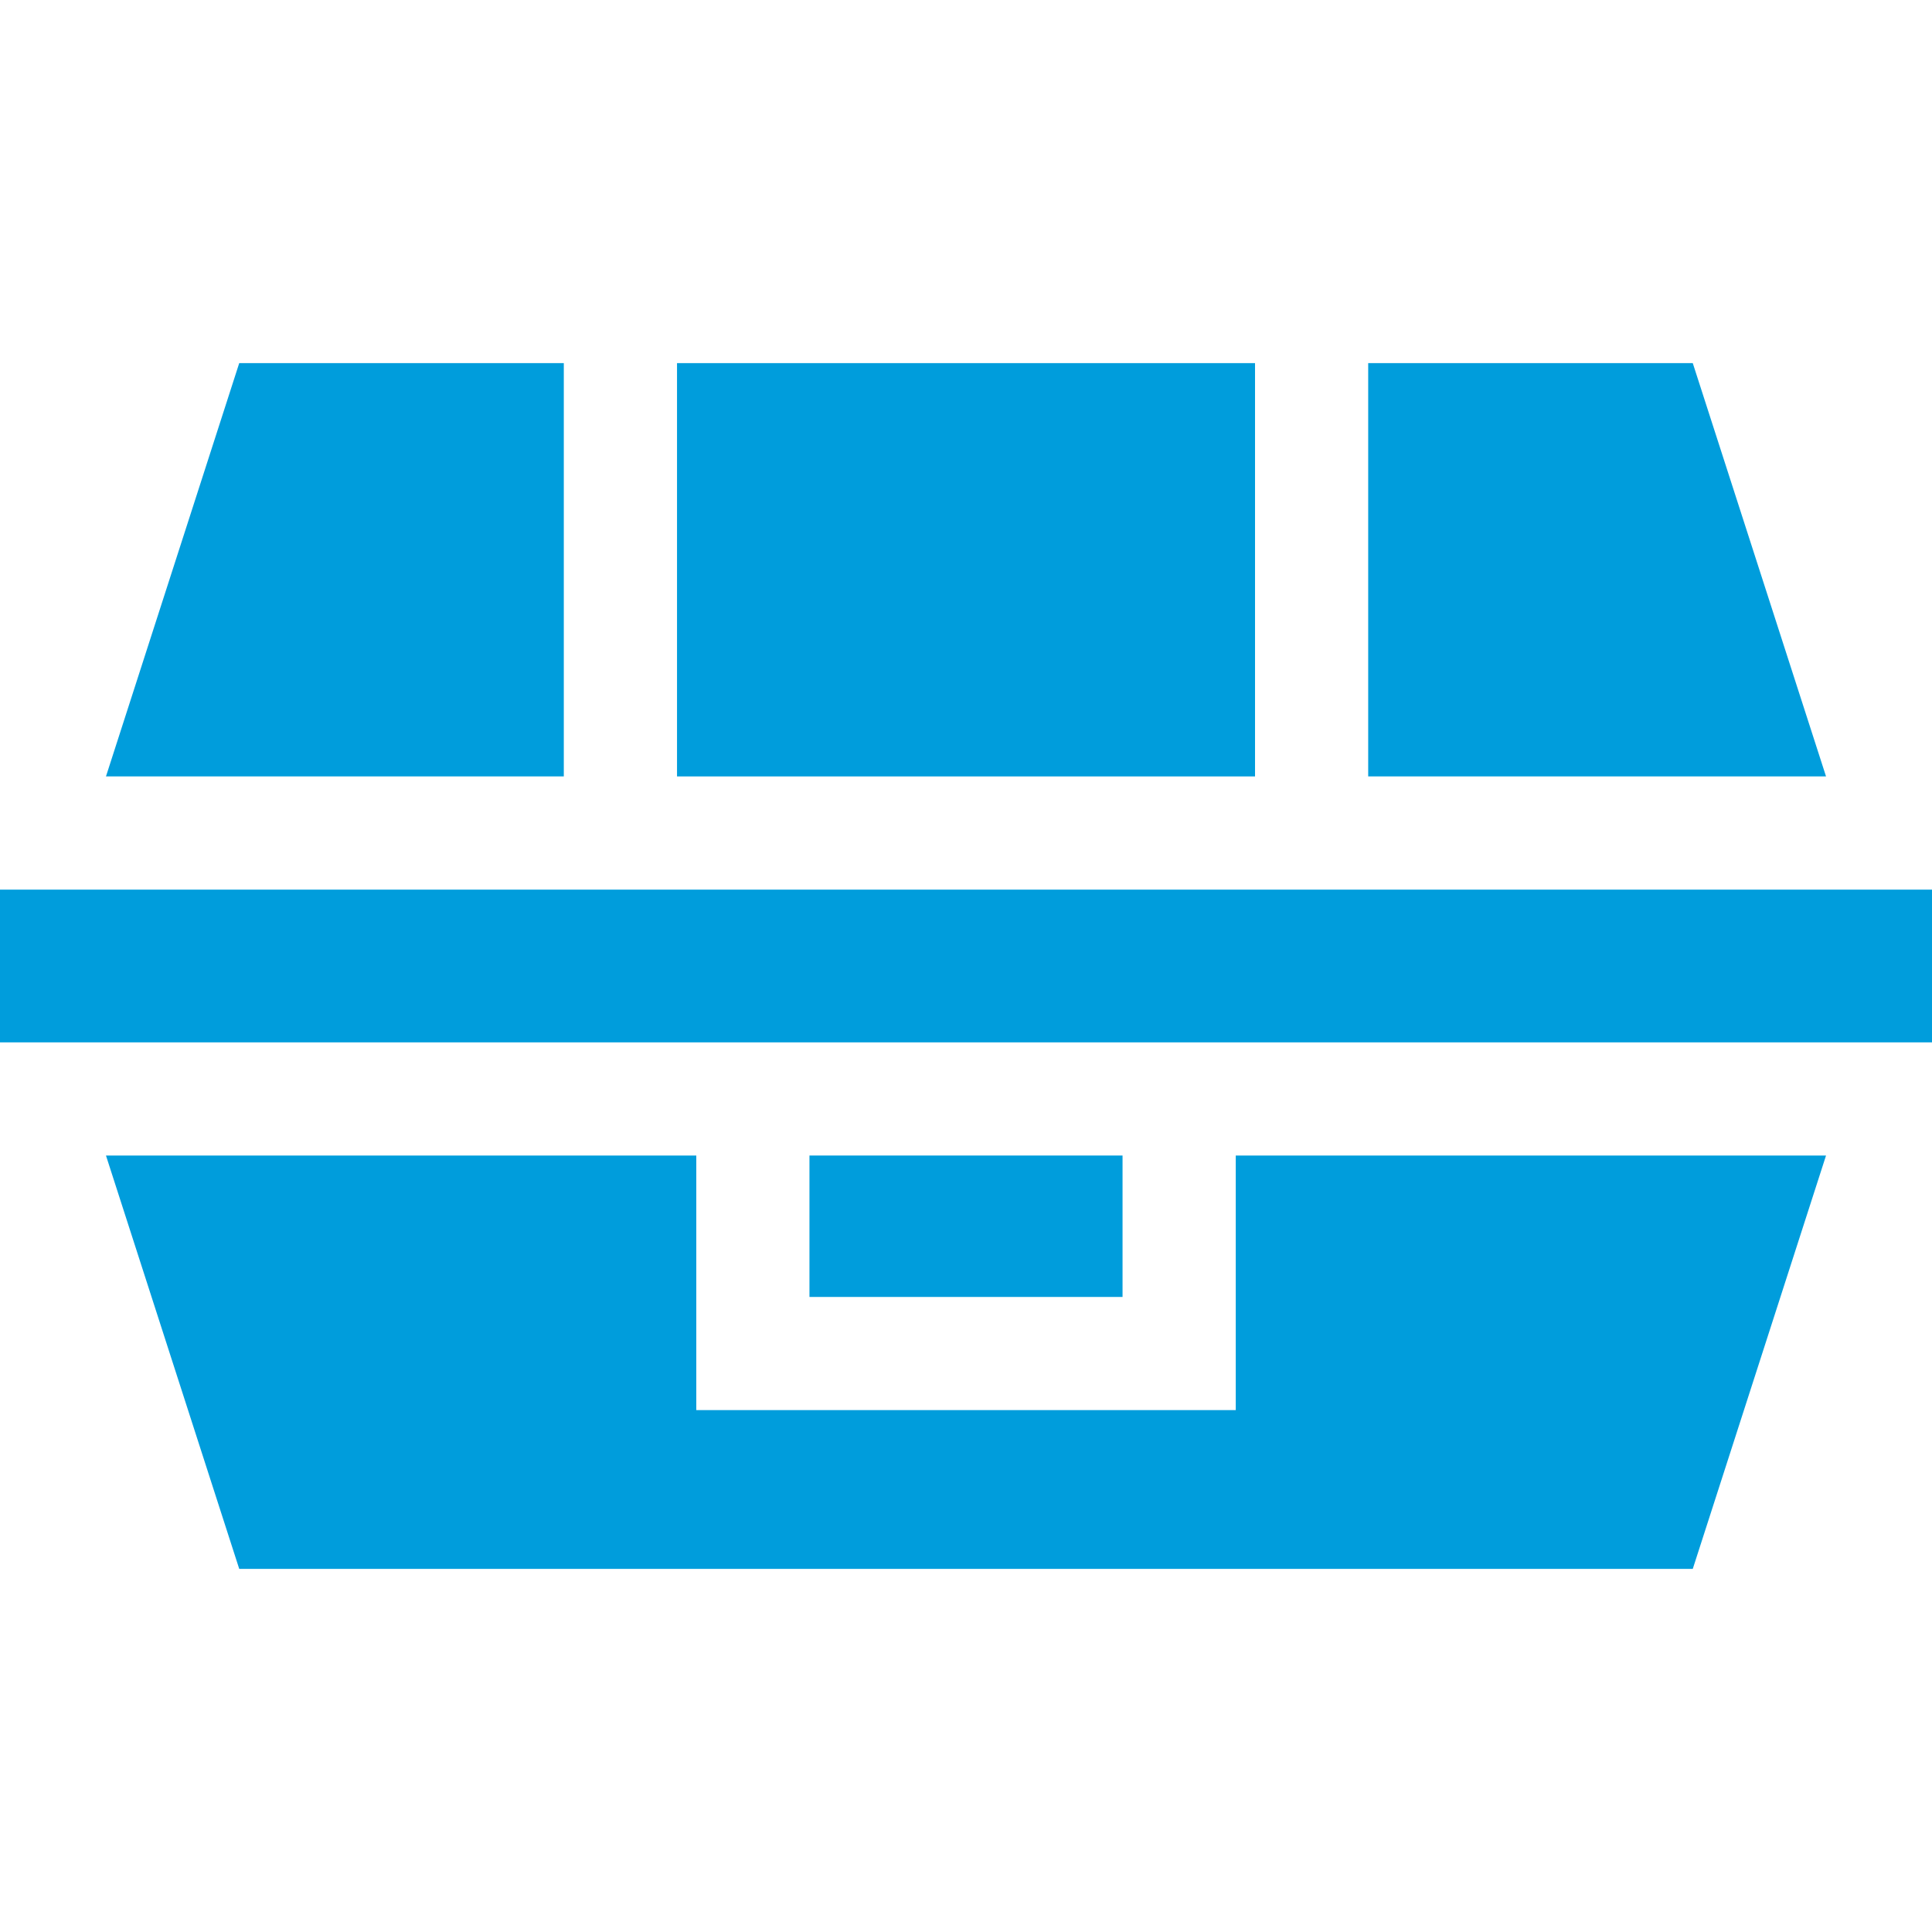
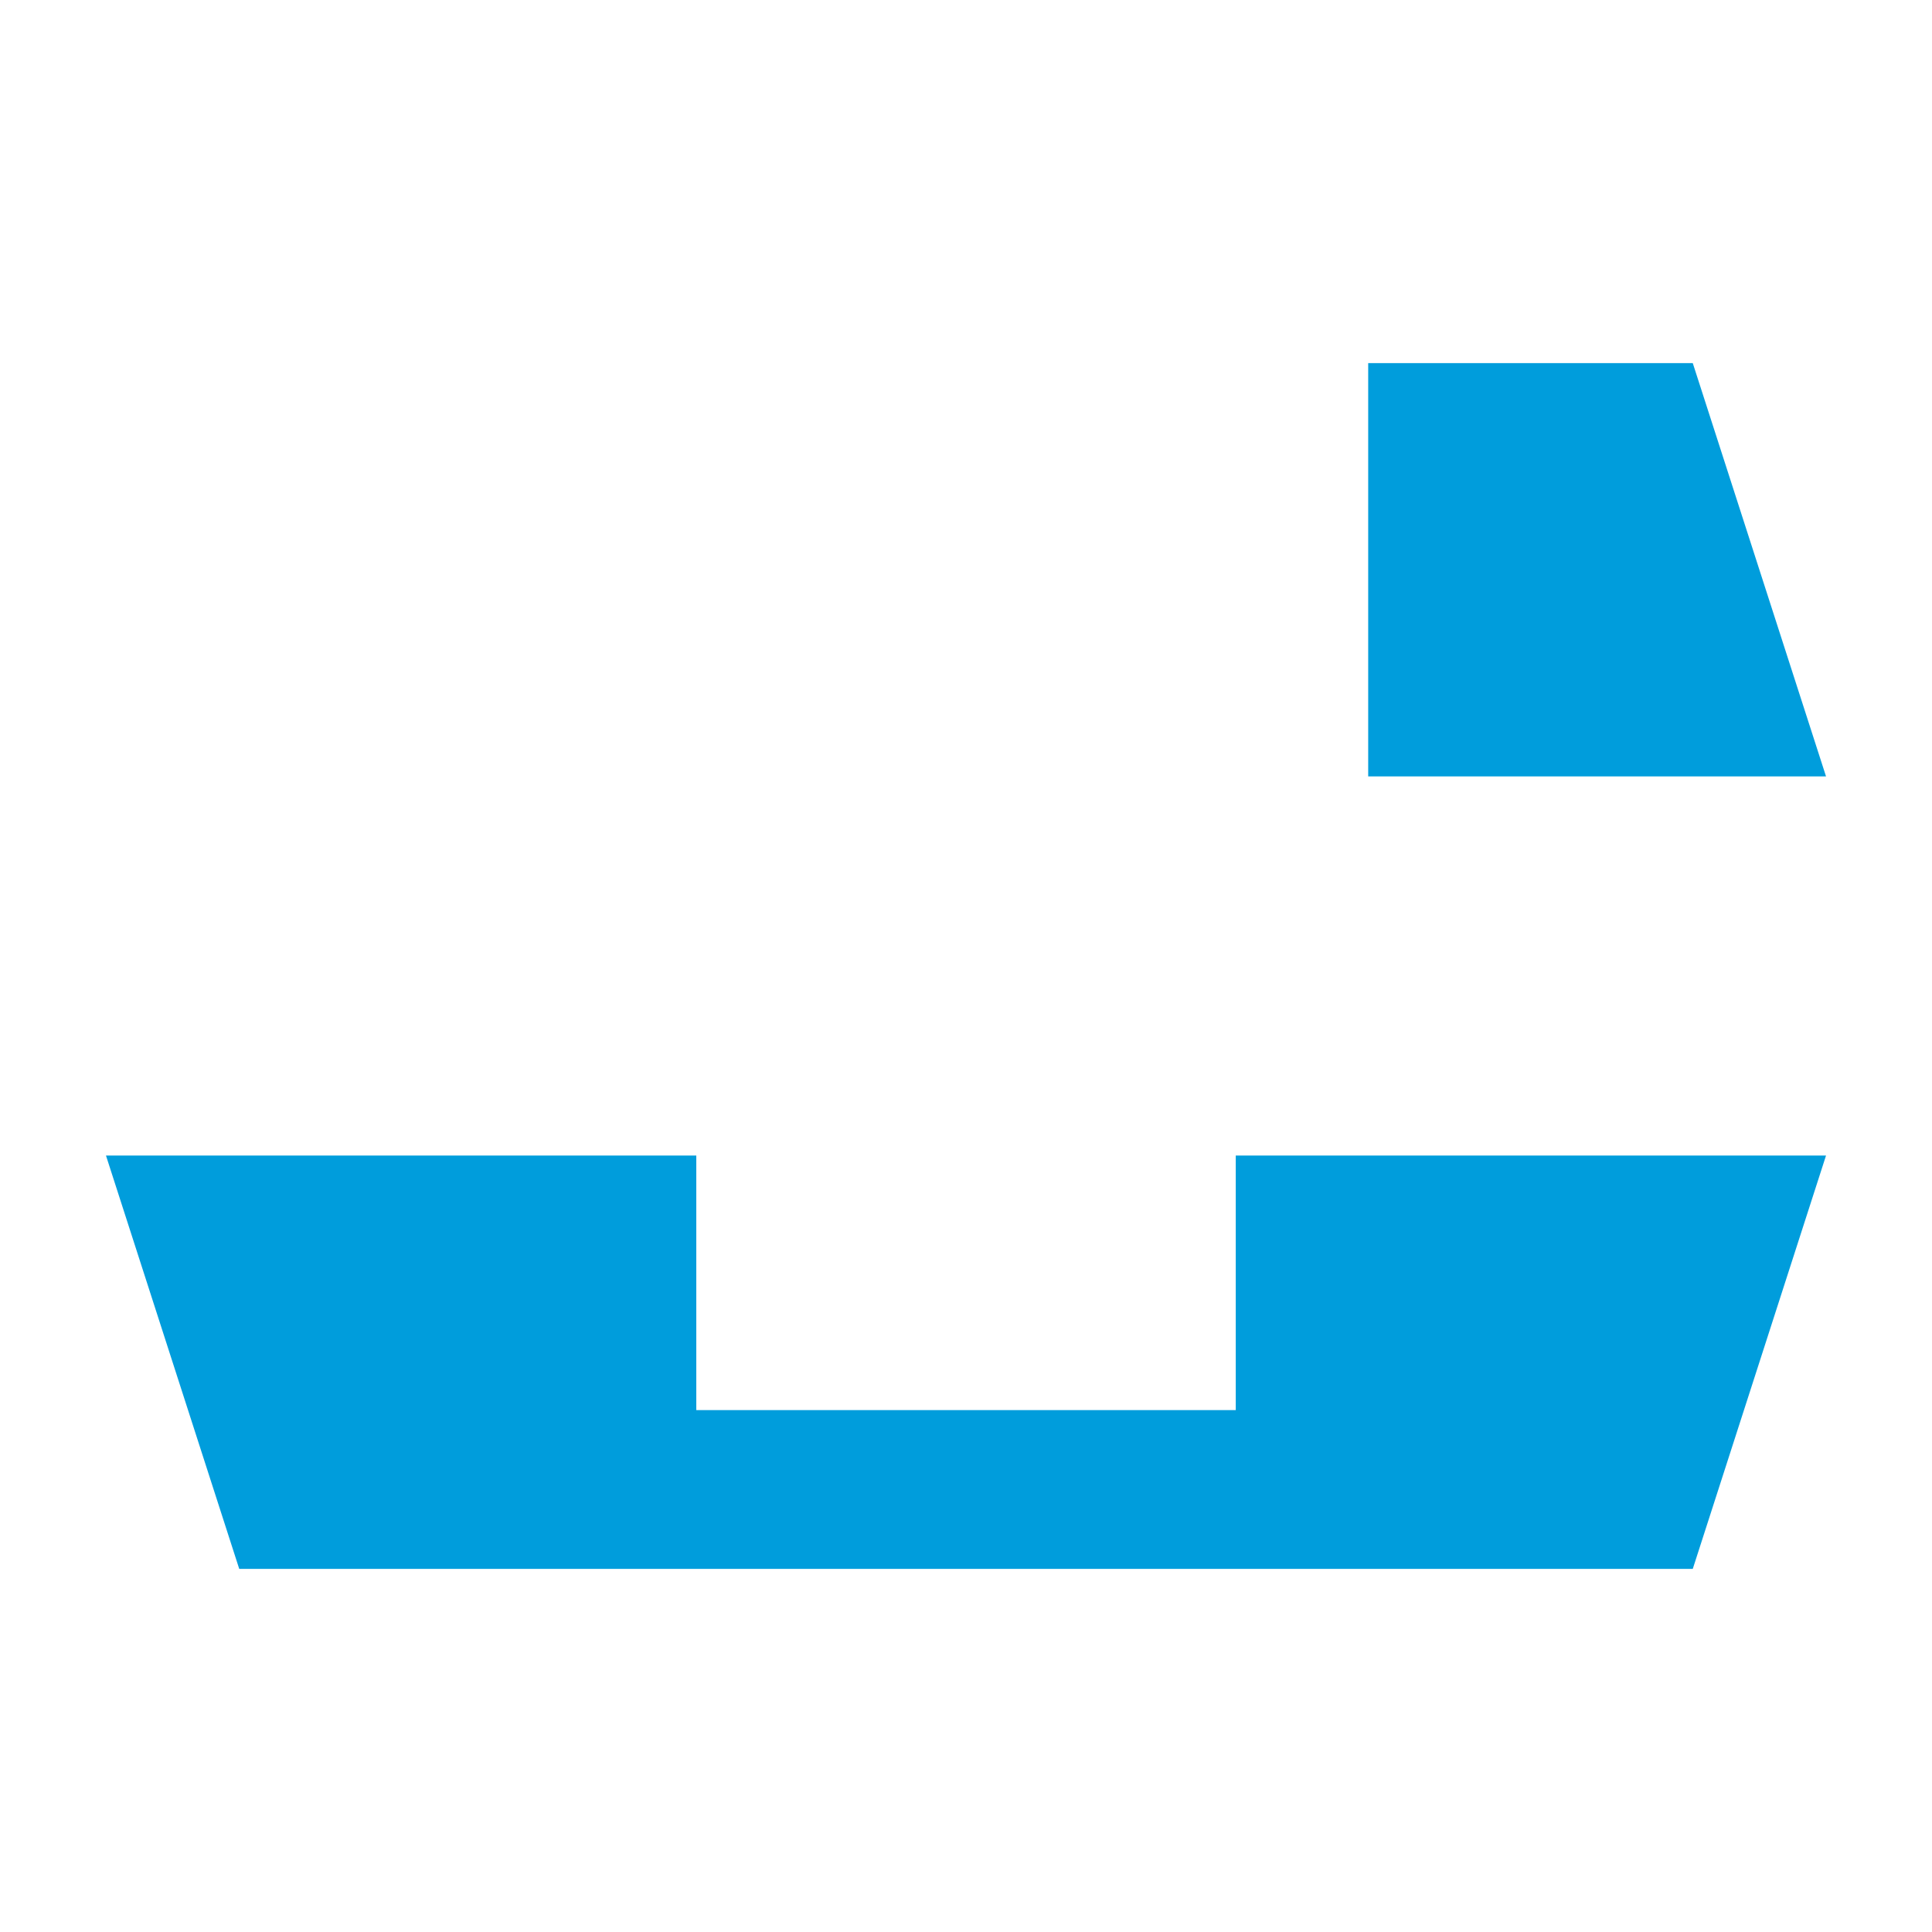
<svg xmlns="http://www.w3.org/2000/svg" width="40" height="40" viewBox="0 0 40 40" fill="none">
-   <path d="M0 18.419H40V21.581H0V18.419Z" fill="#009DDC" />
-   <path d="M16.759 23.924H23.241V26.852H16.759V23.924Z" fill="#009DDC" />
-   <path d="M11.673 7.518H4.953L2.194 16.075H11.673V7.518Z" fill="#009DDC" />
  <path d="M37.806 16.075L35.047 7.518H28.327V16.075H37.806Z" fill="#009DDC" />
  <path d="M25.585 23.924V29.195H14.416V23.924H2.194L4.953 32.482H35.047L37.806 23.924H25.585Z" fill="#009DDC" />
-   <path d="M14.017 7.518H25.984V16.075H14.017V7.518Z" fill="#009DDC" />
</svg>